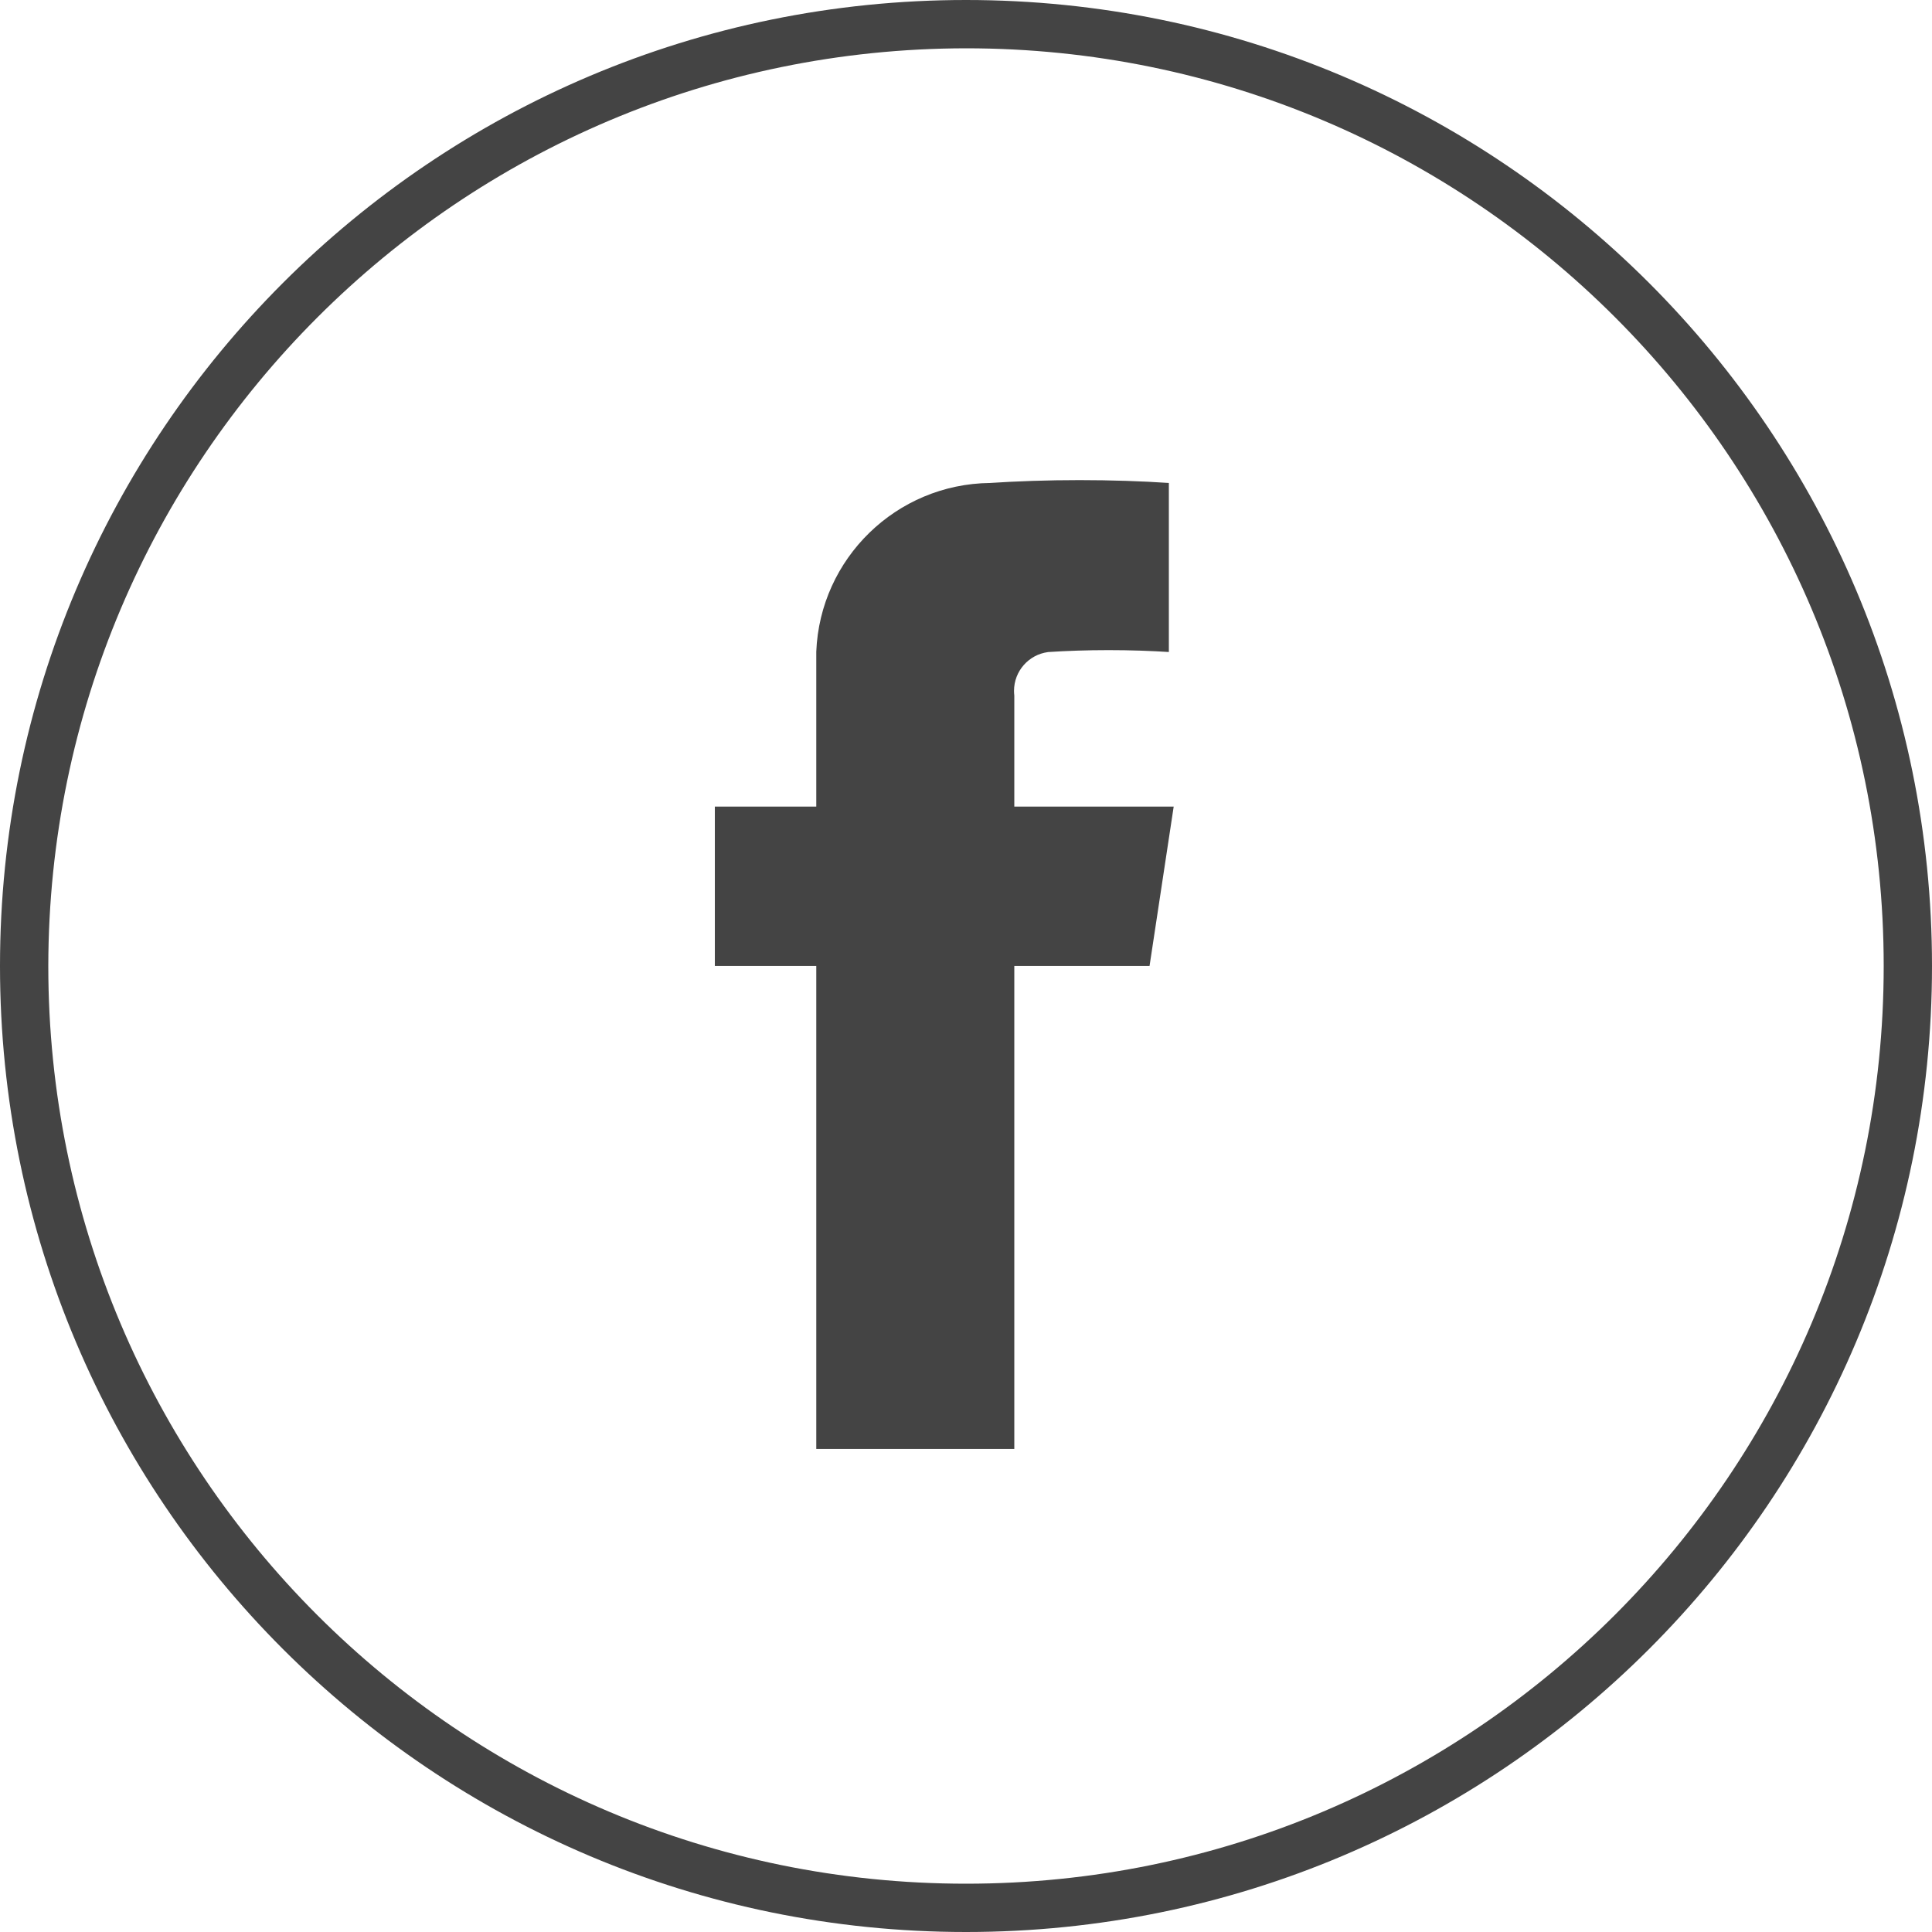
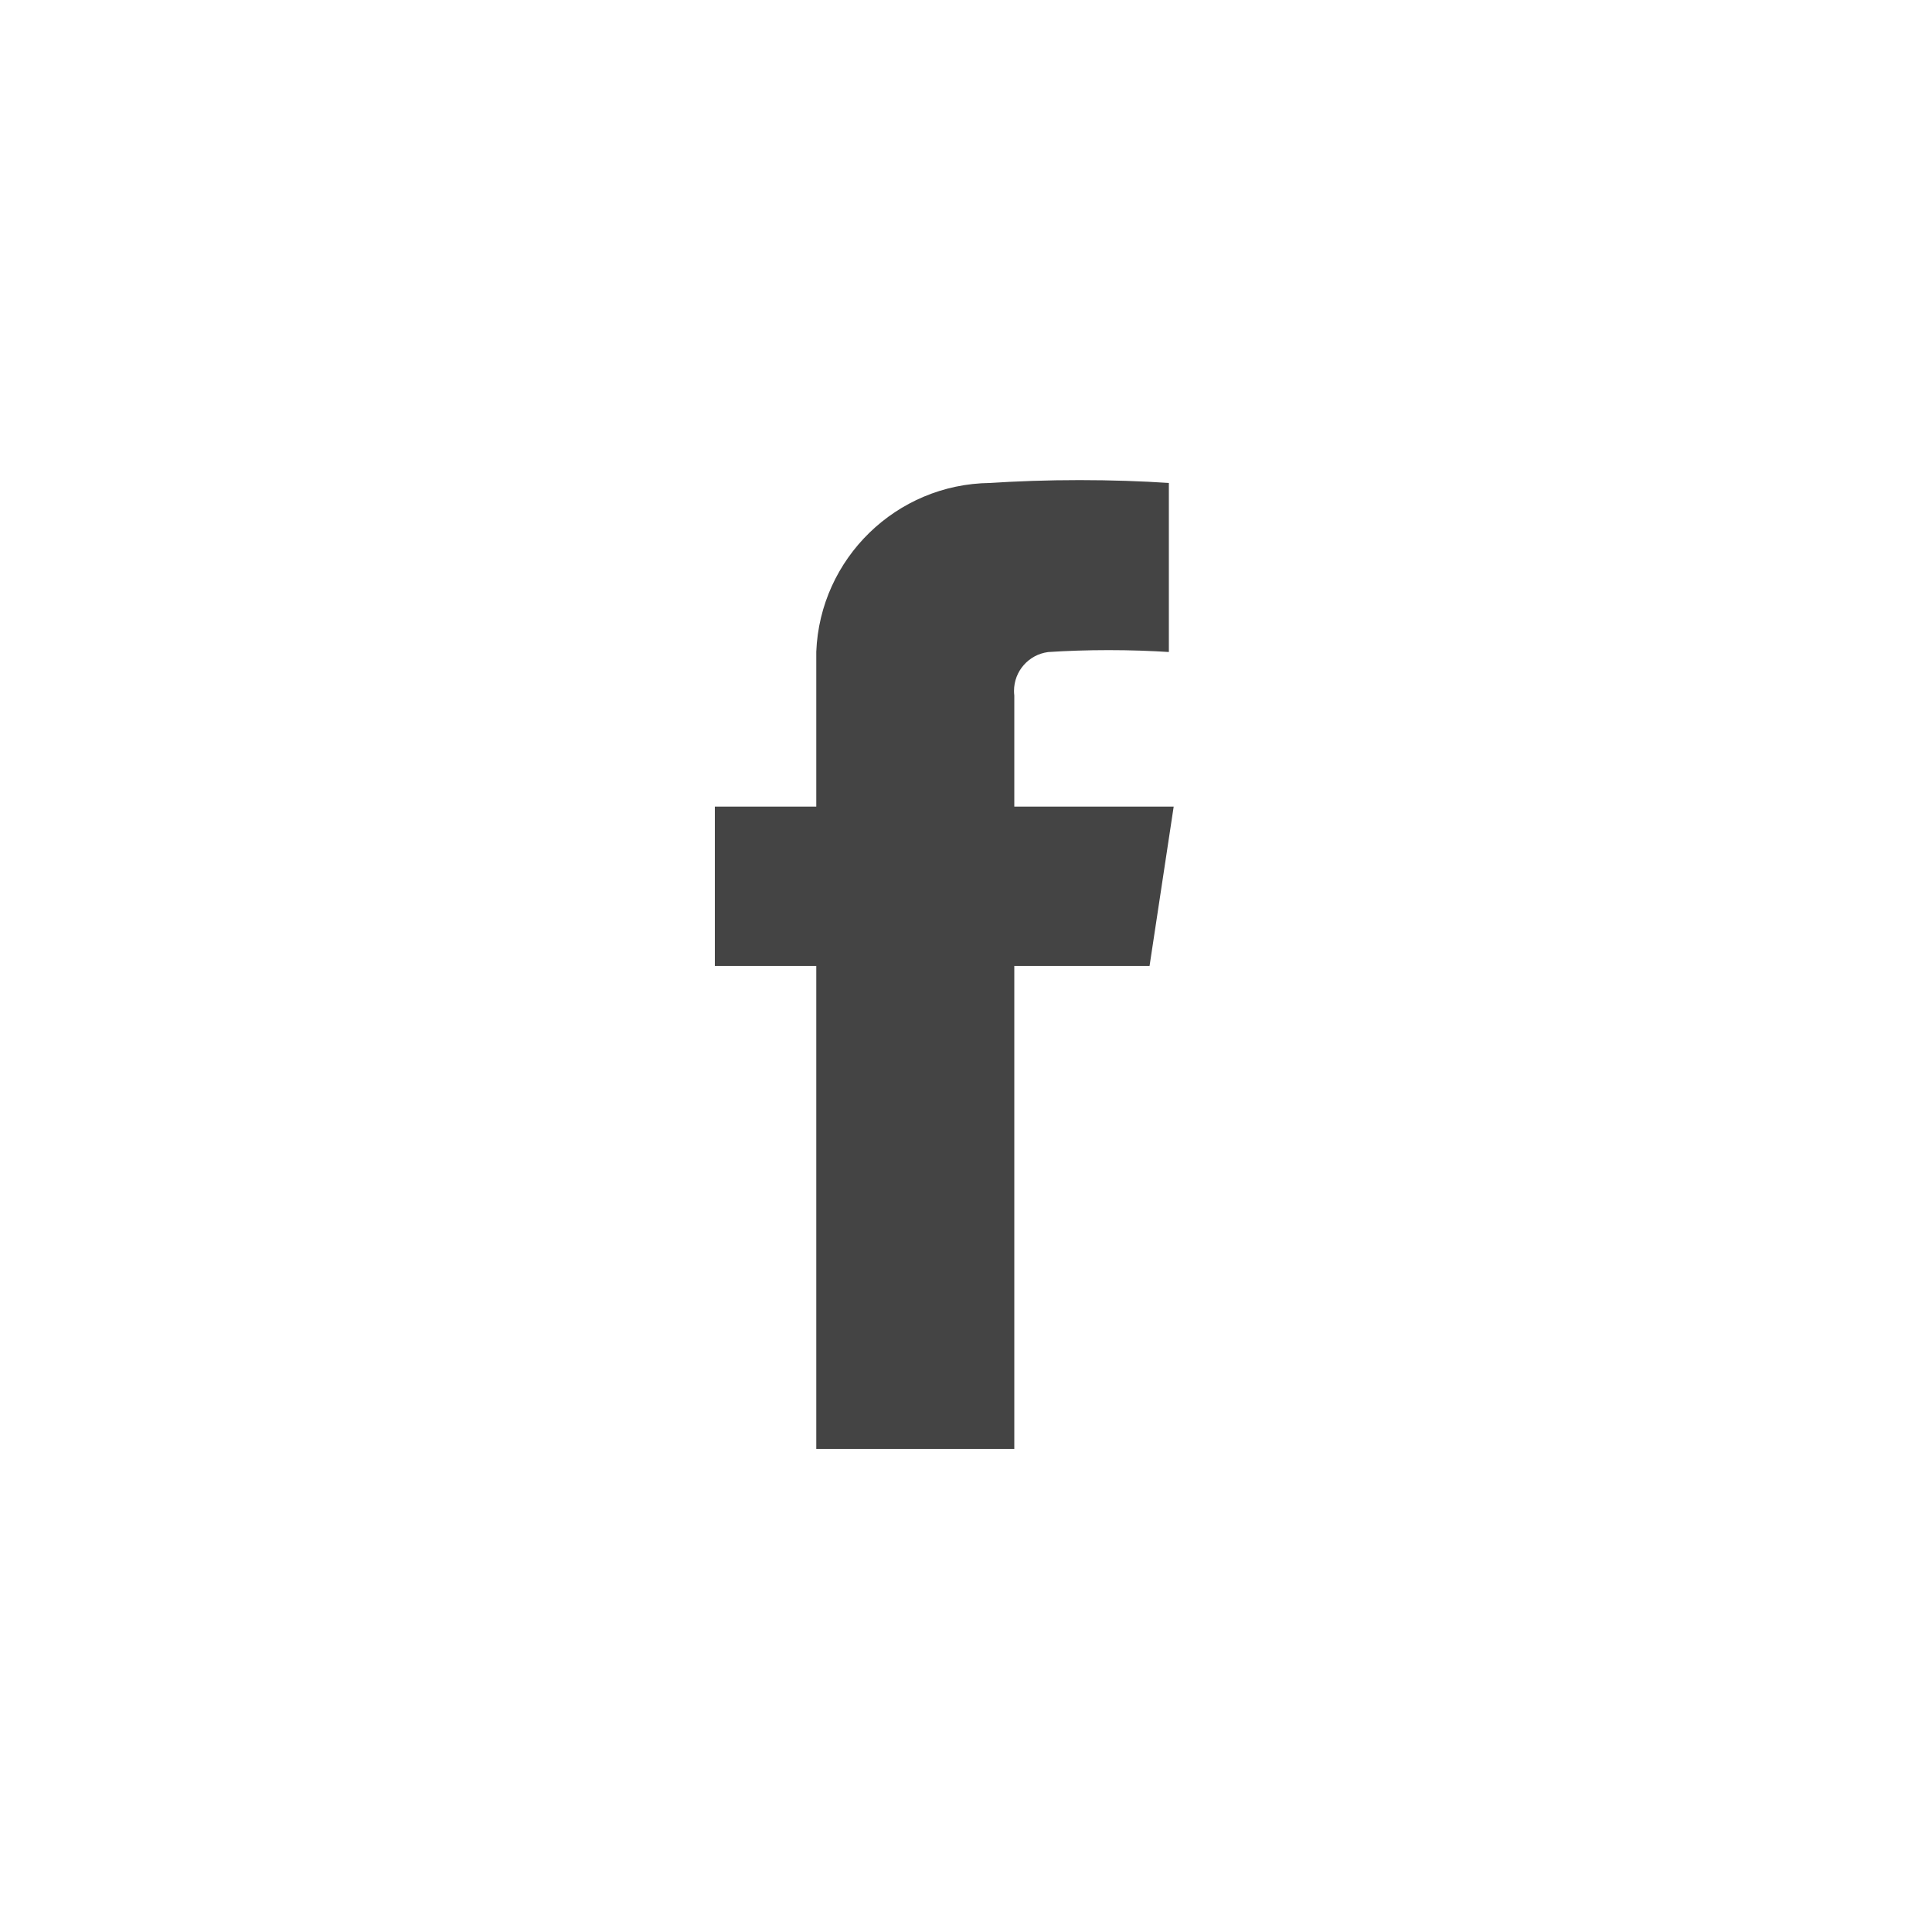
<svg xmlns="http://www.w3.org/2000/svg" version="1.1" width="48" height="48" viewBox="0 0 48 48">
  <title>Bosch-Ic-sm-facebook</title>
  <path fill="#444" d="M25.2 17.28c-0.004-0.035-0.007-0.075-0.007-0.115 0-0.493 0.366-0.9 0.842-0.964l0.005-0.001c0.449-0.030 0.972-0.048 1.5-0.048s1.051 0.017 1.571 0.051l-0.071-0.004v-4.2c-0.664-0.045-1.439-0.071-2.22-0.071s-1.556 0.026-2.324 0.077l0.104-0.006c-2.334 0.025-4.227 1.877-4.32 4.192l-0 0.008v3.84h-2.52v3.96h2.52v12h4.92v-12h3.36l0.6-3.96h-3.96z" />
-   <path fill="#444" d="M24 1.2c12.592 0 22.8 10.208 22.8 22.8s-10.208 22.8-22.8 22.8c-12.592 0-22.8-10.208-22.8-22.8v0c0.015-12.586 10.214-22.785 22.799-22.8h0.001zM24 0c-13.255 0-24 10.745-24 24s10.745 24 24 24c13.255 0 24-10.745 24-24v0c0-13.255-10.745-24-24-24v0z" />
</svg>